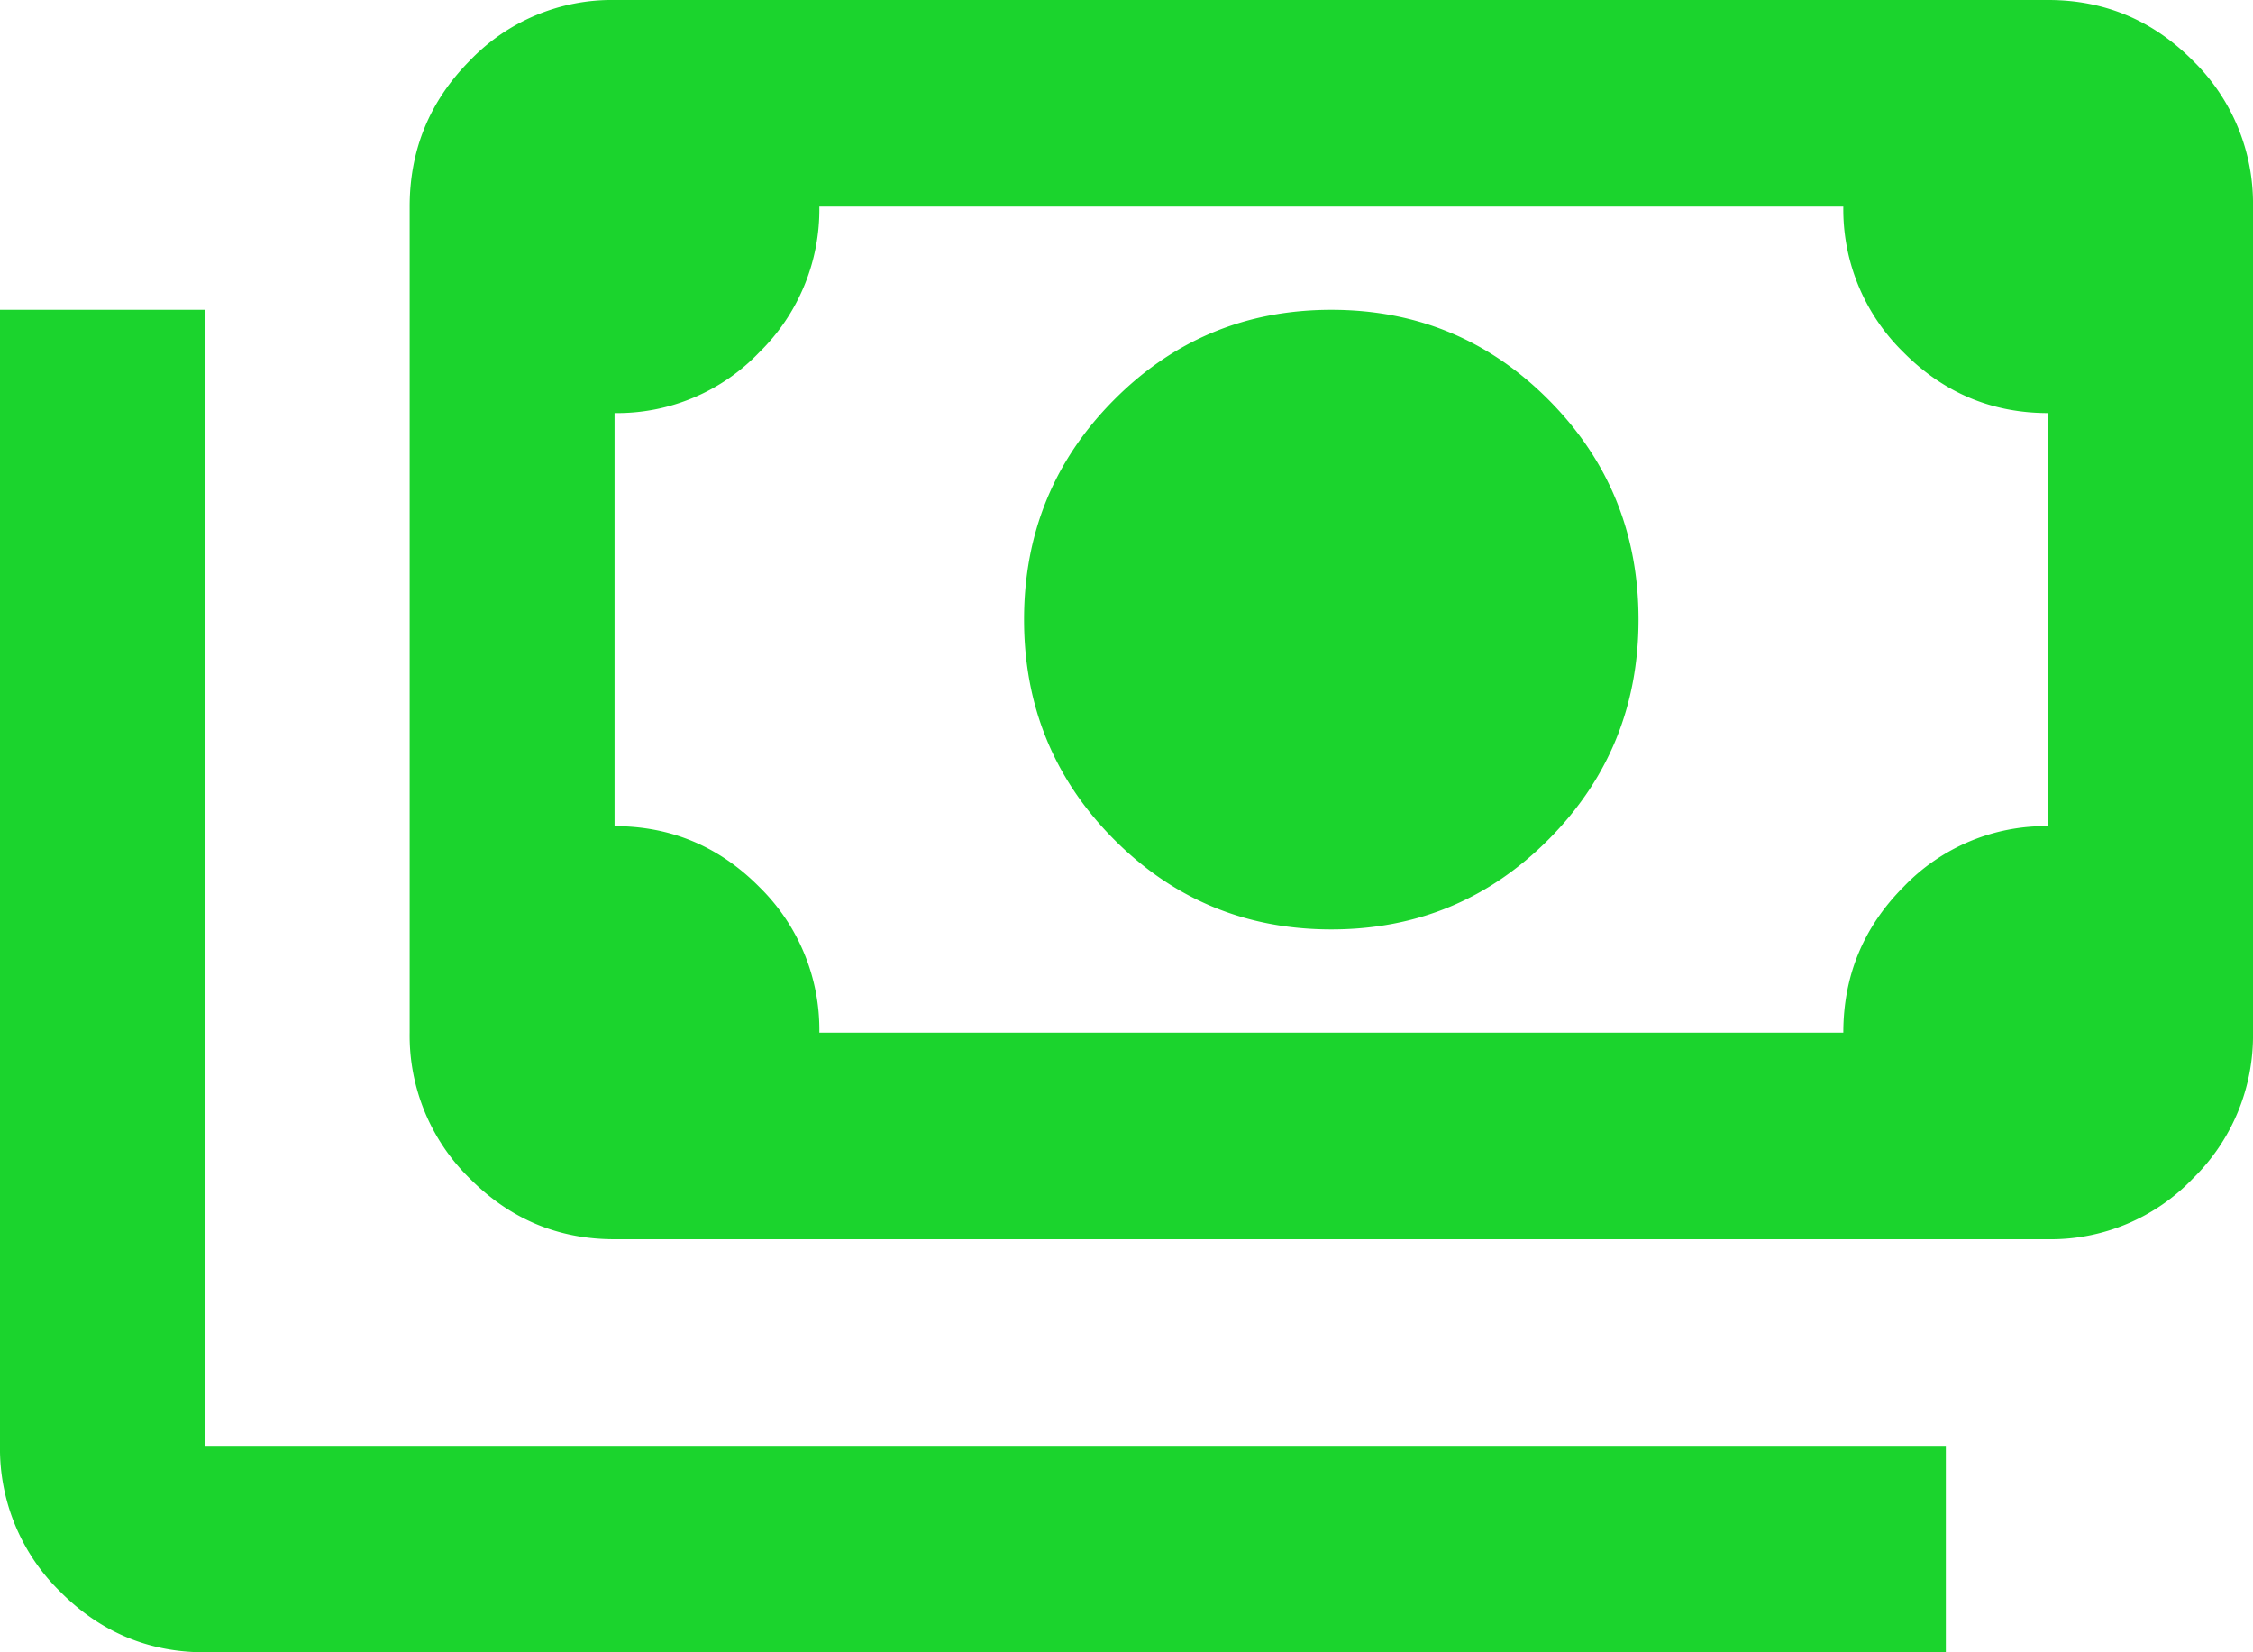
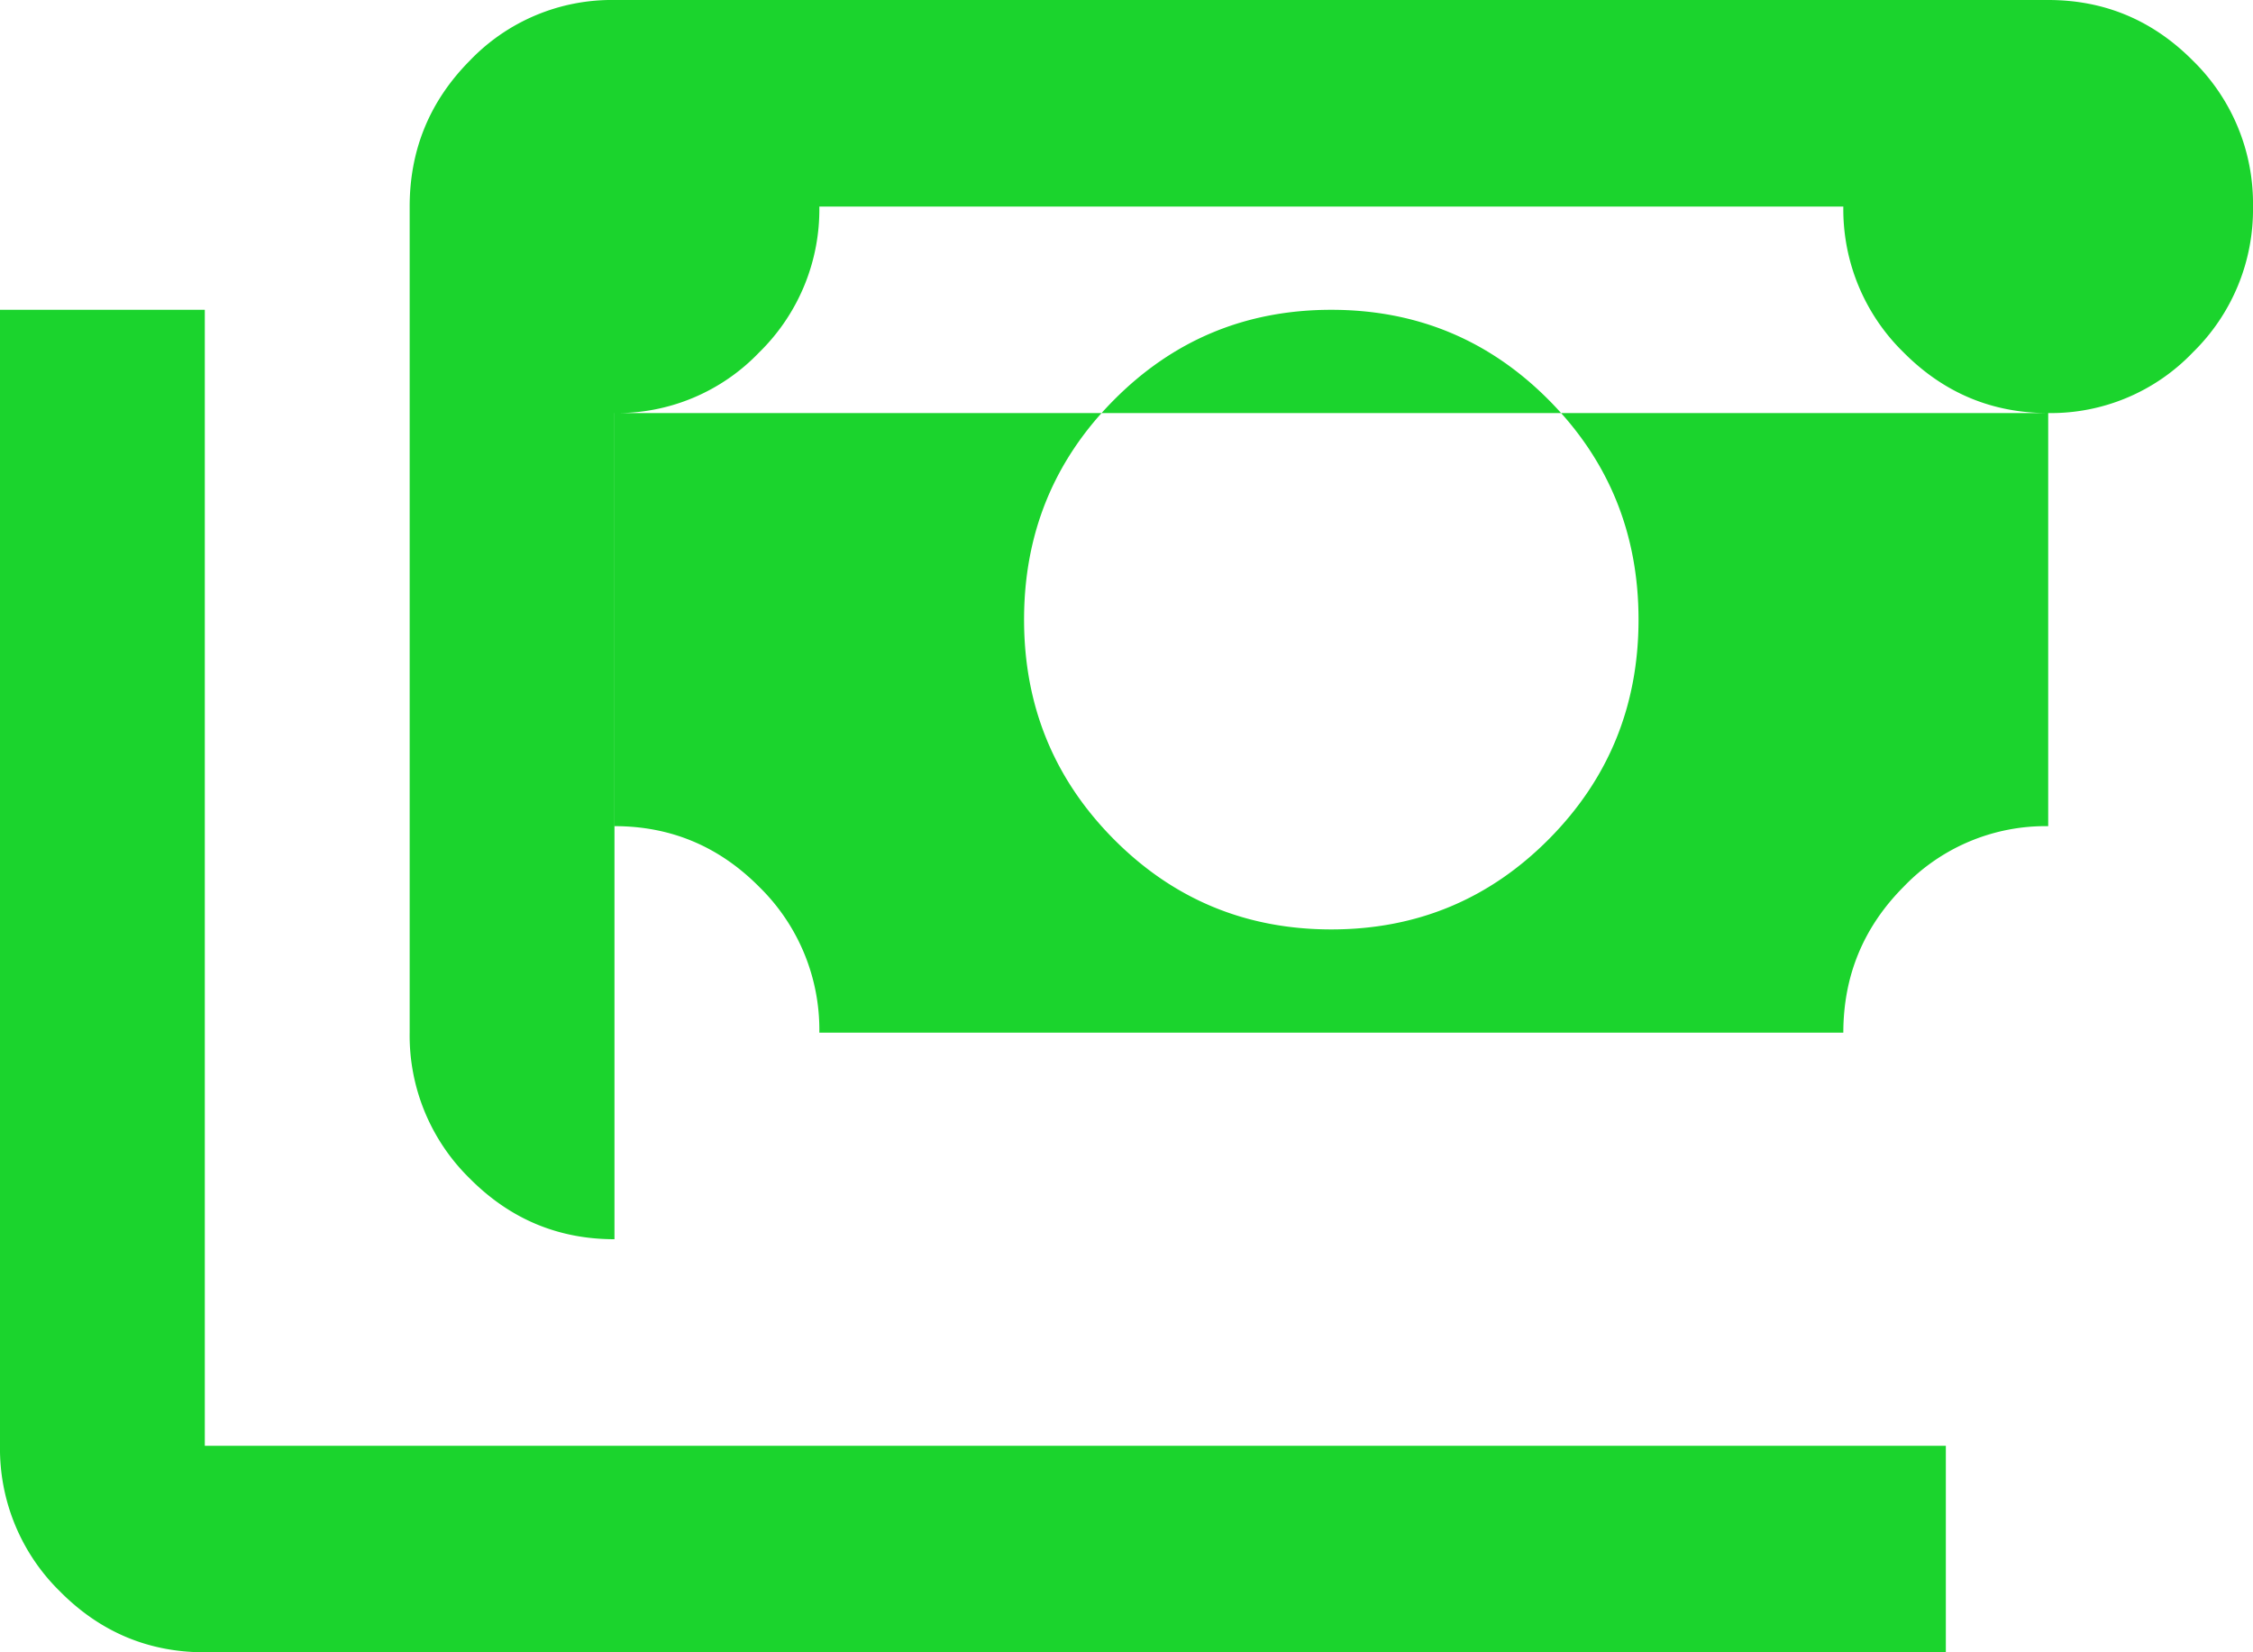
<svg xmlns="http://www.w3.org/2000/svg" width="30" height="22" viewBox="0 0 30 22" fill="none">
-   <path d="M17.727 12.375c-1.136 0-2.102-.401-2.898-1.203-.795-.802-1.193-1.776-1.193-2.922 0-1.146.398-2.12 1.194-2.922.795-.802 1.76-1.203 2.897-1.203 1.137 0 2.102.401 2.898 1.203.796.802 1.193 1.776 1.193 2.922 0 1.146-.398 2.12-1.193 2.922-.796.802-1.761 1.203-2.898 1.203zM8.182 16.5c-.75 0-1.392-.27-1.926-.808a2.66 2.66 0 0 1-.801-1.942v-11c0-.756.267-1.404.8-1.942A2.615 2.615 0 0 1 8.183 0h19.09c.75 0 1.393.27 1.927.808A2.66 2.66 0 0 1 30 2.75v11a2.66 2.66 0 0 1-.801 1.942 2.616 2.616 0 0 1-1.926.808H8.182zm2.727-2.75h13.636c0-.756.267-1.404.802-1.942A2.615 2.615 0 0 1 27.273 11V5.5c-.75 0-1.392-.27-1.926-.808a2.66 2.66 0 0 1-.802-1.942H10.91a2.66 2.66 0 0 1-.801 1.942 2.616 2.616 0 0 1-1.926.808V11c.75 0 1.392.27 1.926.808a2.66 2.66 0 0 1 .801 1.942zm15 8.25H2.727c-.75 0-1.392-.27-1.926-.808A2.66 2.66 0 0 1 0 19.25V4.125h2.727V19.25H25.91V22z" fill="#1BD42D" />
+   <path d="M17.727 12.375c-1.136 0-2.102-.401-2.898-1.203-.795-.802-1.193-1.776-1.193-2.922 0-1.146.398-2.12 1.194-2.922.795-.802 1.76-1.203 2.897-1.203 1.137 0 2.102.401 2.898 1.203.796.802 1.193 1.776 1.193 2.922 0 1.146-.398 2.12-1.193 2.922-.796.802-1.761 1.203-2.898 1.203zM8.182 16.5c-.75 0-1.392-.27-1.926-.808a2.66 2.66 0 0 1-.801-1.942v-11c0-.756.267-1.404.8-1.942A2.615 2.615 0 0 1 8.183 0h19.09c.75 0 1.393.27 1.927.808A2.66 2.66 0 0 1 30 2.75a2.66 2.66 0 0 1-.801 1.942 2.616 2.616 0 0 1-1.926.808H8.182zm2.727-2.75h13.636c0-.756.267-1.404.802-1.942A2.615 2.615 0 0 1 27.273 11V5.5c-.75 0-1.392-.27-1.926-.808a2.66 2.66 0 0 1-.802-1.942H10.91a2.66 2.66 0 0 1-.801 1.942 2.616 2.616 0 0 1-1.926.808V11c.75 0 1.392.27 1.926.808a2.66 2.66 0 0 1 .801 1.942zm15 8.25H2.727c-.75 0-1.392-.27-1.926-.808A2.66 2.66 0 0 1 0 19.25V4.125h2.727V19.25H25.91V22z" fill="#1BD42D" />
</svg>